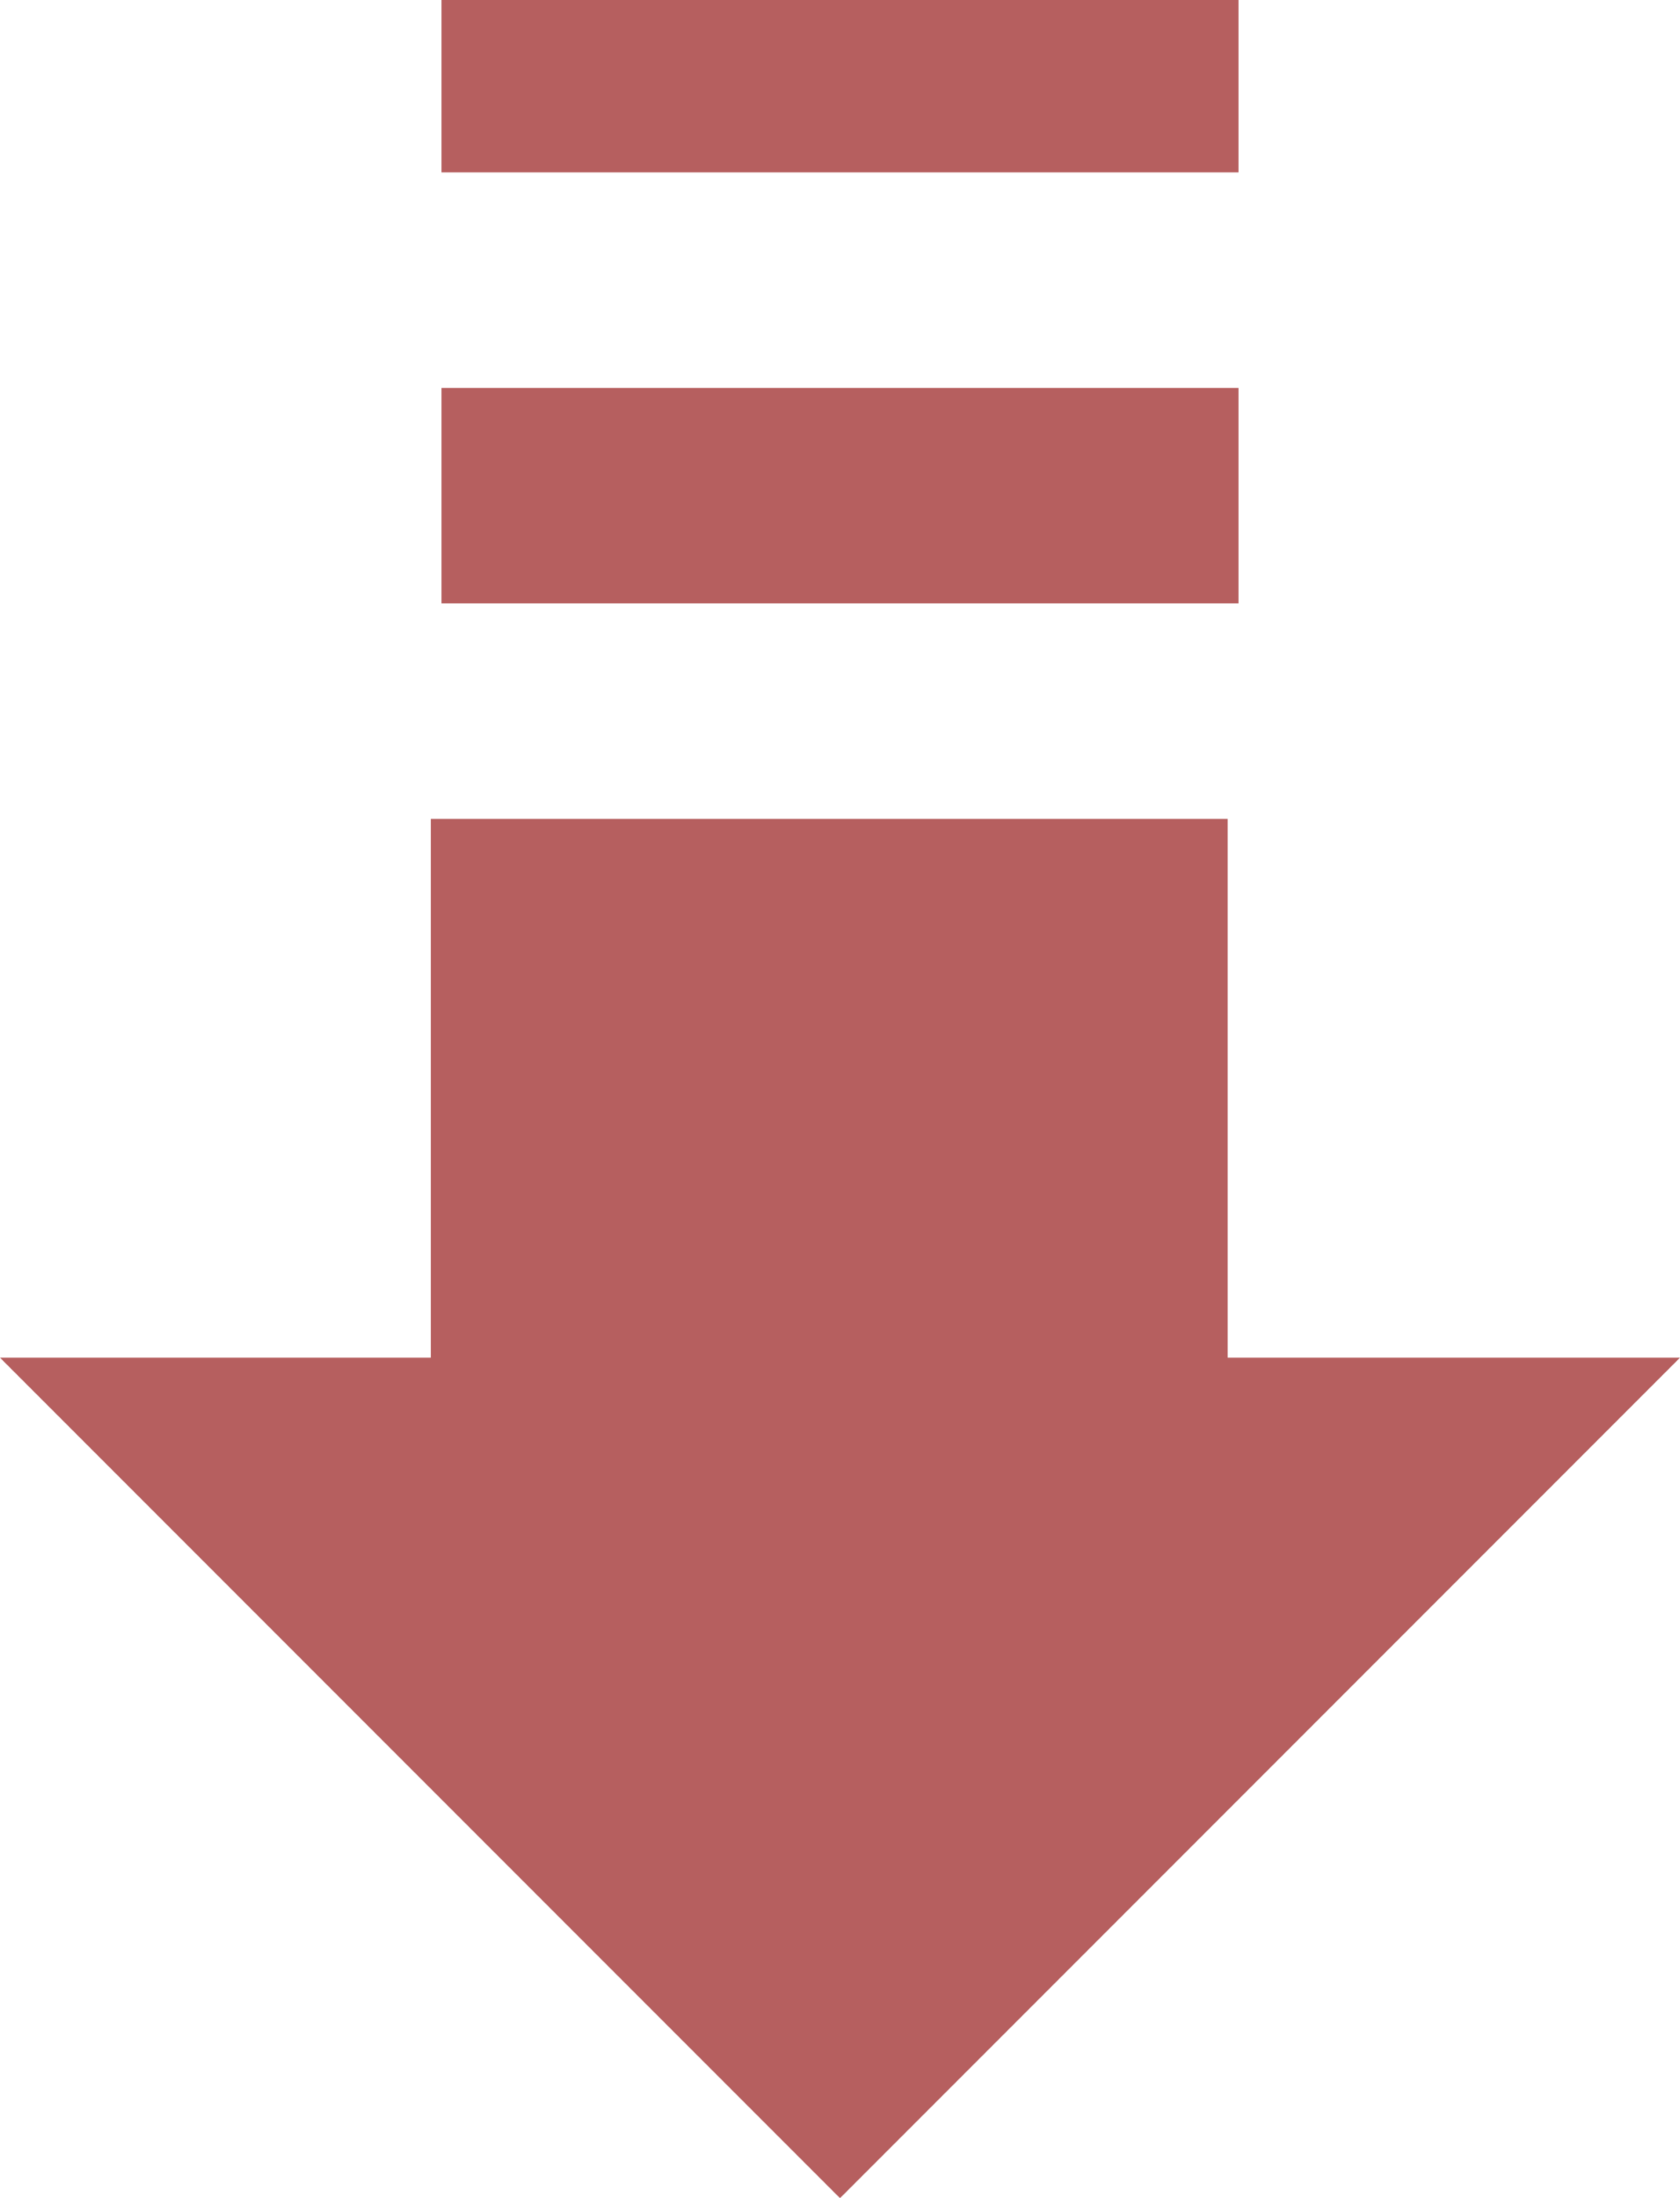
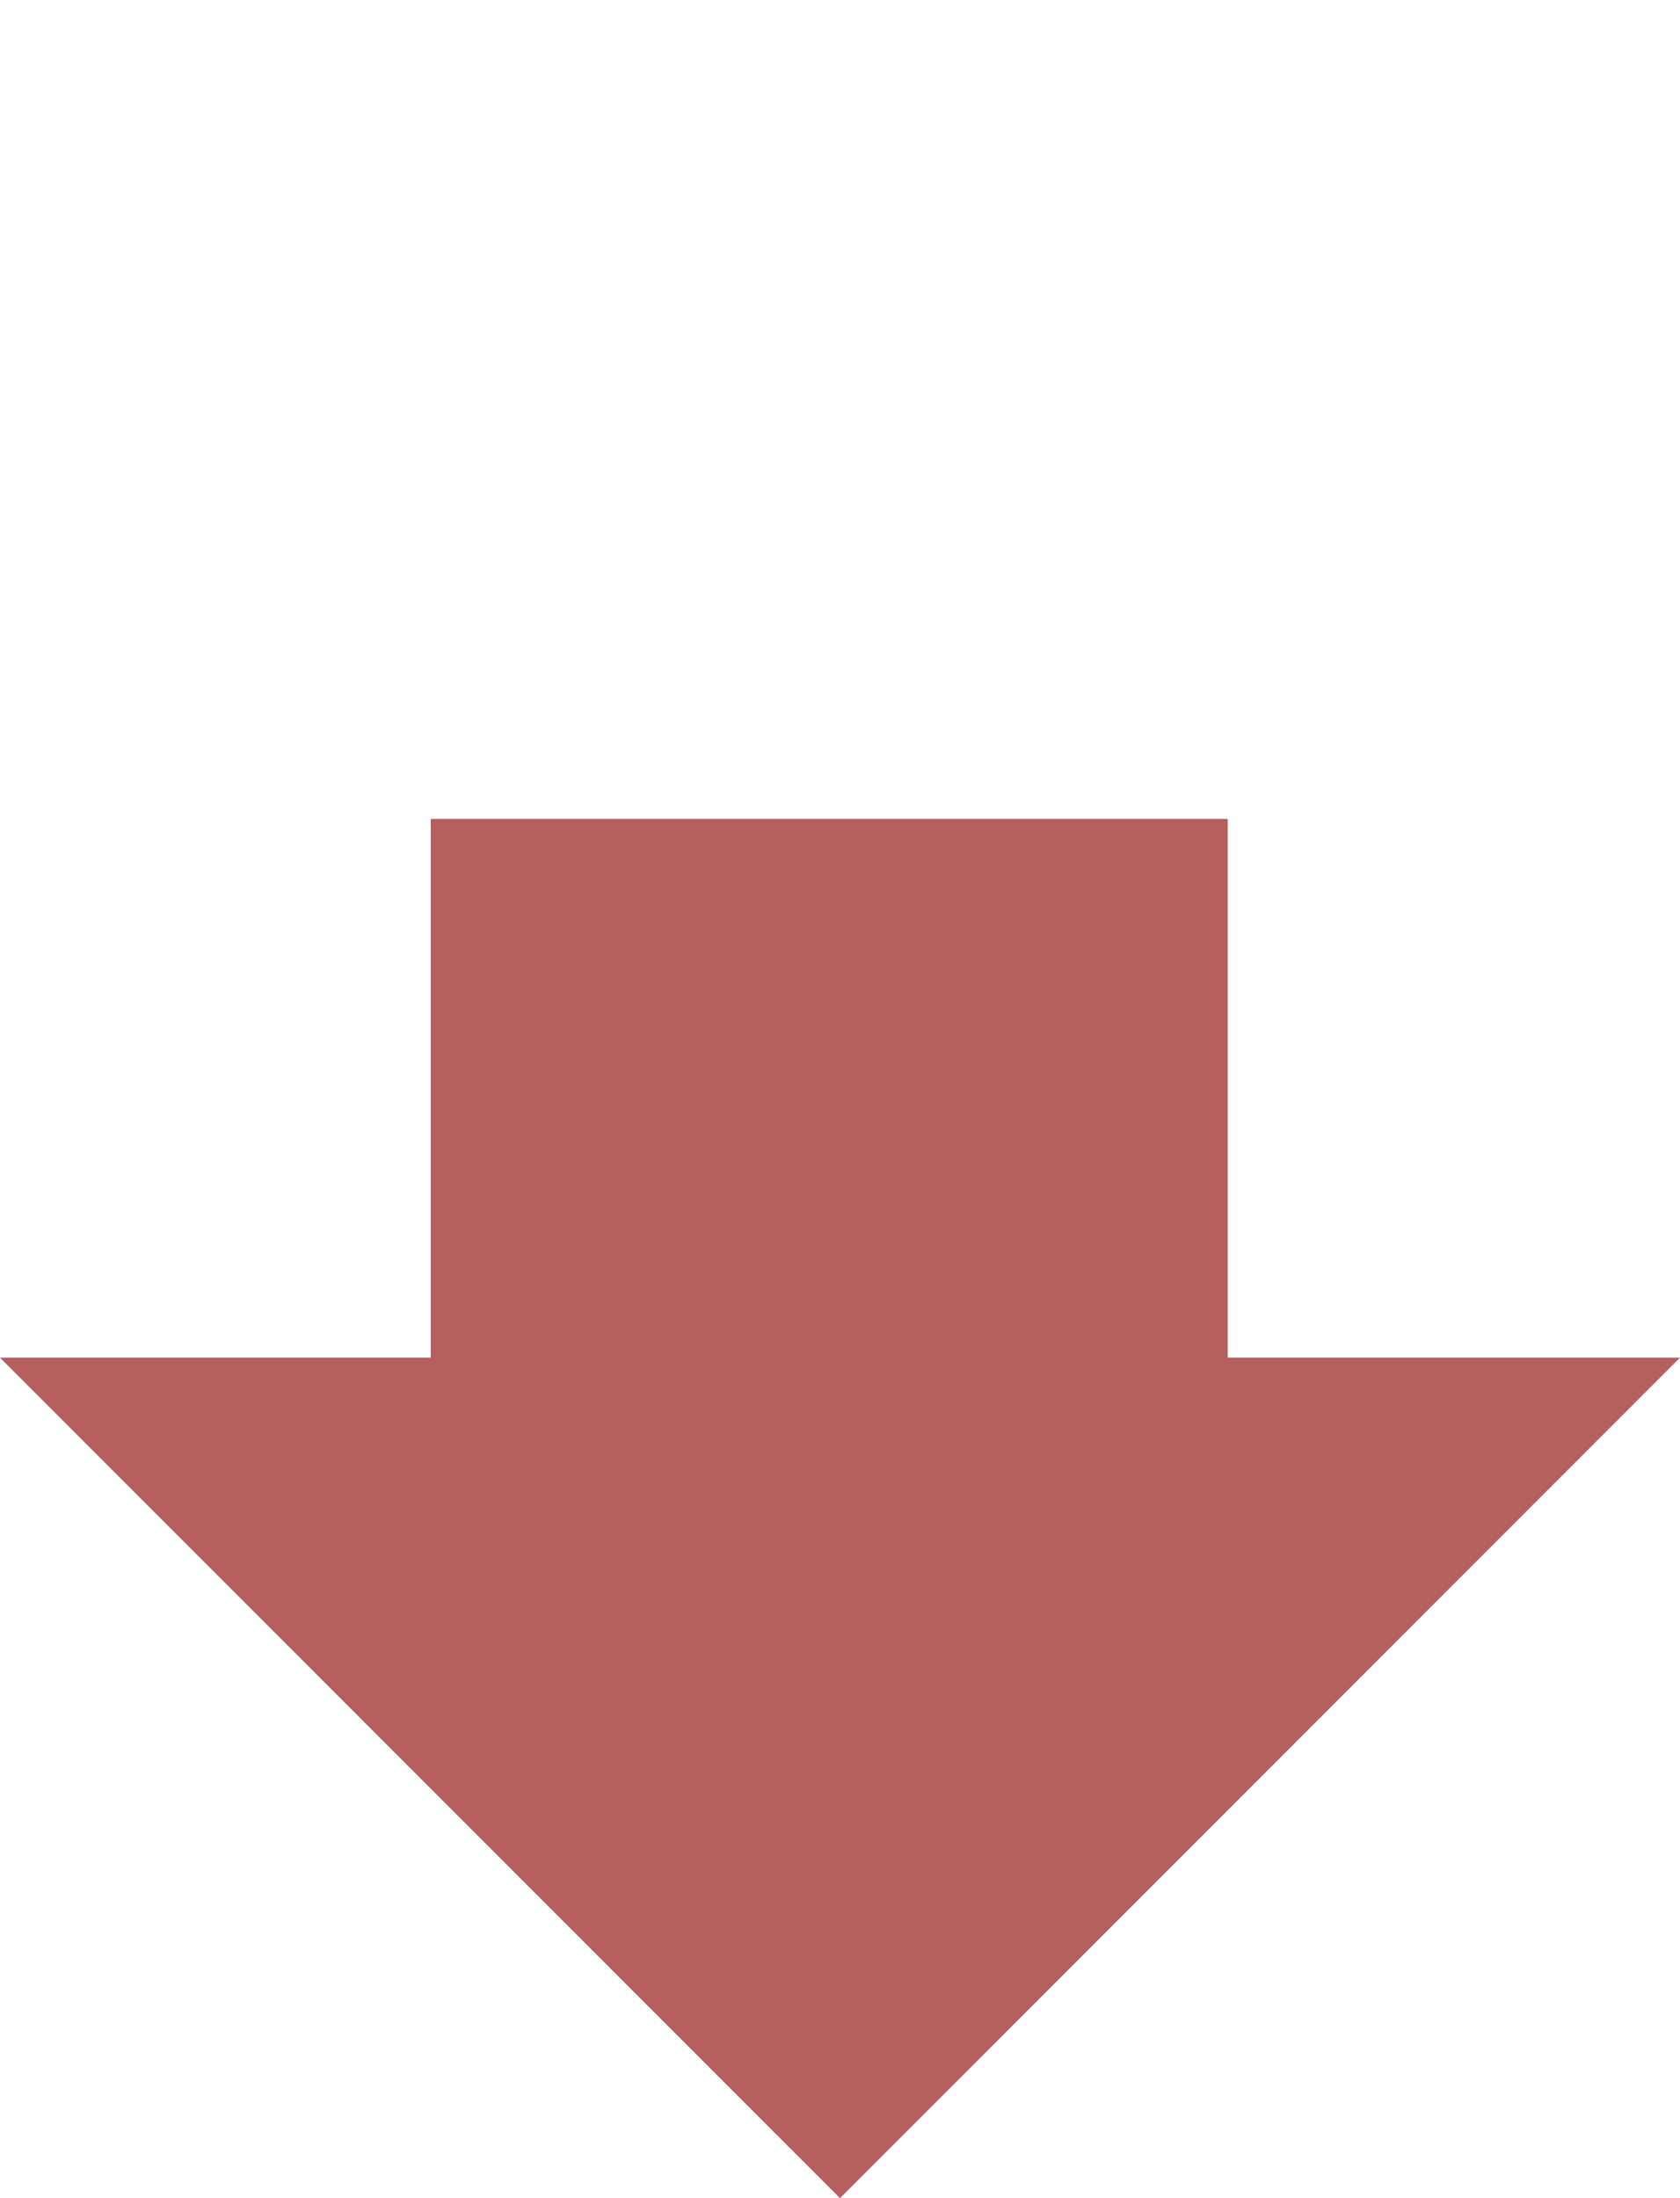
<svg xmlns="http://www.w3.org/2000/svg" width="39" height="51" viewBox="0 0 39 51" fill="none">
-   <path d="M10.25 0H28.75V4H10.25V0Z" fill="#B65F5F" />
-   <path d="M10.25 9H28.75V14H10.25V9Z" fill="#B65F5F" />
  <path d="M10 31.5V19H28.5V31.5H39L19.5 51L0 31.5H10Z" fill="#B65F5F" />
</svg>